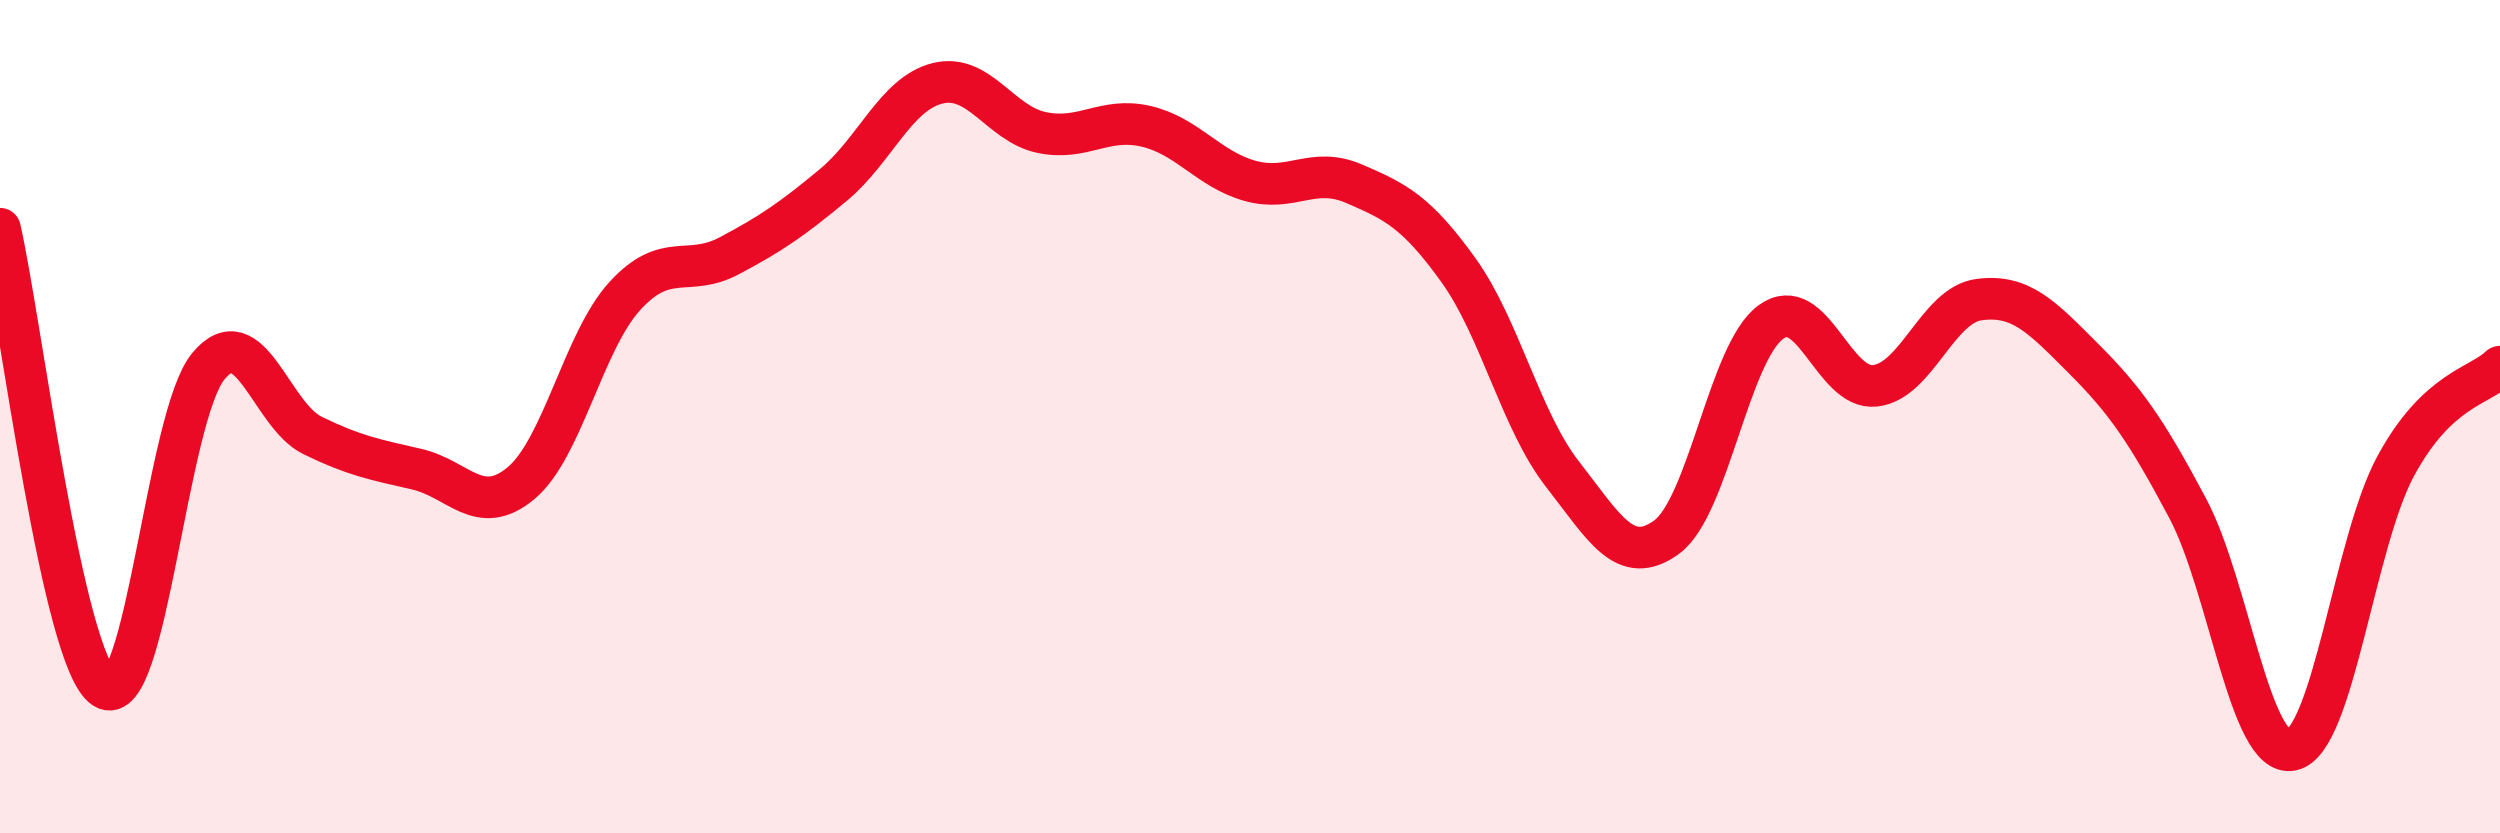
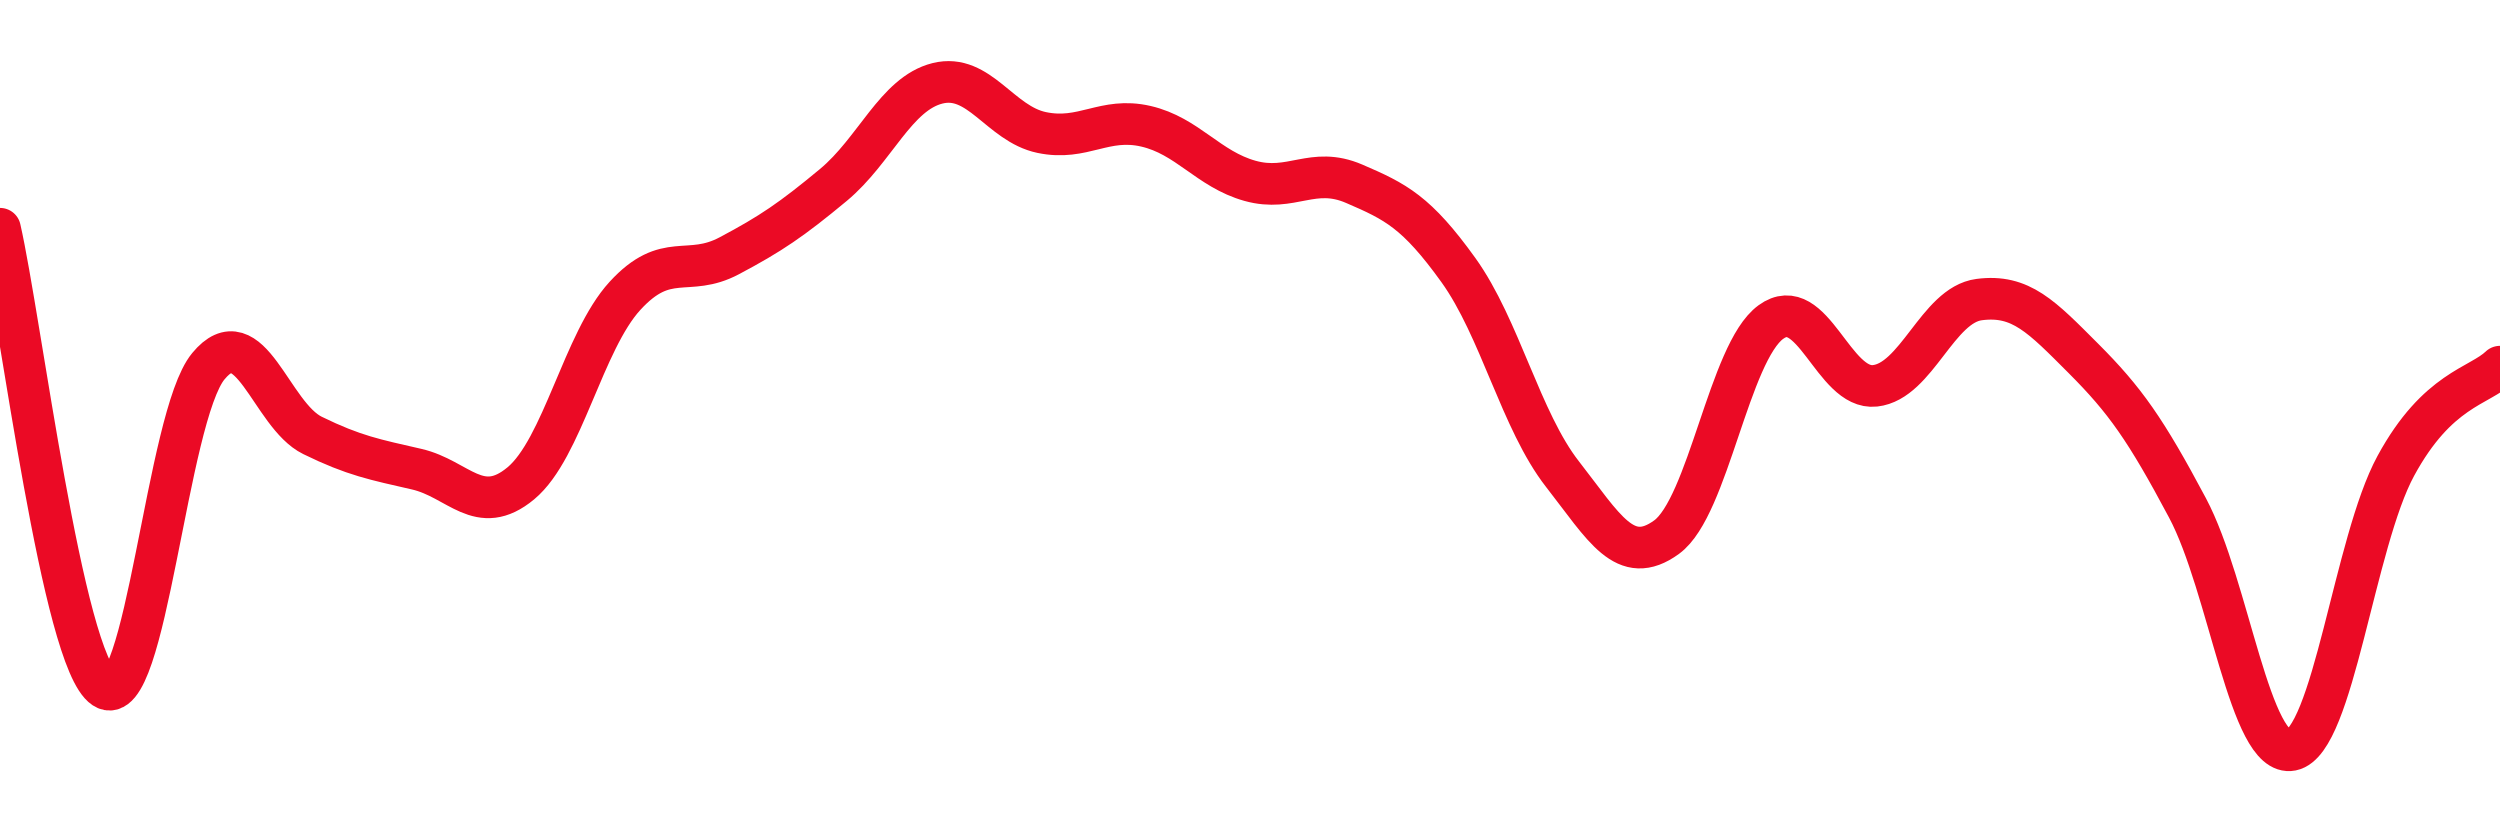
<svg xmlns="http://www.w3.org/2000/svg" width="60" height="20" viewBox="0 0 60 20">
-   <path d="M 0,5.49 C 0.5,7.69 1.5,15.85 2.5,16.51 C 3.5,17.17 4,10 5,8.79 C 6,7.58 6.5,9.96 7.5,10.45 C 8.5,10.94 9,11.03 10,11.26 C 11,11.49 11.5,12.43 12.5,11.6 C 13.5,10.77 14,8.19 15,7.1 C 16,6.01 16.5,6.67 17.5,6.14 C 18.5,5.61 19,5.27 20,4.44 C 21,3.61 21.5,2.25 22.5,2 C 23.5,1.75 24,2.97 25,3.18 C 26,3.39 26.5,2.8 27.5,3.03 C 28.5,3.26 29,4.06 30,4.34 C 31,4.62 31.5,3.98 32.5,4.41 C 33.5,4.84 34,5.09 35,6.48 C 36,7.87 36.5,10.1 37.5,11.38 C 38.5,12.66 39,13.62 40,12.89 C 41,12.16 41.5,8.46 42.5,7.73 C 43.5,7 44,9.37 45,9.26 C 46,9.15 46.5,7.32 47.5,7.19 C 48.5,7.06 49,7.6 50,8.6 C 51,9.6 51.5,10.31 52.5,12.19 C 53.5,14.07 54,18.2 55,18 C 56,17.8 56.5,13.02 57.5,11.18 C 58.5,9.34 59.5,9.28 60,8.8L60 20L0 20Z" fill="#EB0A25" opacity="0.1" stroke-linecap="round" stroke-linejoin="round" />
  <path d="M 0,5.49 C 0.5,7.69 1.5,15.85 2.5,16.51 C 3.5,17.17 4,10 5,8.79 C 6,7.58 6.5,9.96 7.5,10.45 C 8.5,10.94 9,11.03 10,11.26 C 11,11.49 11.5,12.43 12.5,11.6 C 13.5,10.77 14,8.19 15,7.1 C 16,6.01 16.5,6.67 17.5,6.14 C 18.5,5.61 19,5.27 20,4.44 C 21,3.61 21.5,2.25 22.5,2 C 23.5,1.75 24,2.97 25,3.18 C 26,3.39 26.5,2.8 27.5,3.03 C 28.5,3.26 29,4.06 30,4.34 C 31,4.62 31.5,3.98 32.5,4.41 C 33.5,4.84 34,5.09 35,6.48 C 36,7.87 36.5,10.1 37.5,11.38 C 38.5,12.66 39,13.62 40,12.89 C 41,12.16 41.5,8.46 42.5,7.73 C 43.5,7 44,9.37 45,9.26 C 46,9.15 46.5,7.32 47.5,7.19 C 48.5,7.06 49,7.6 50,8.6 C 51,9.6 51.5,10.31 52.5,12.19 C 53.5,14.07 54,18.2 55,18 C 56,17.8 56.5,13.02 57.5,11.18 C 58.5,9.34 59.5,9.28 60,8.8" stroke="#EB0A25" stroke-width="1" fill="none" stroke-linecap="round" stroke-linejoin="round" />
</svg>